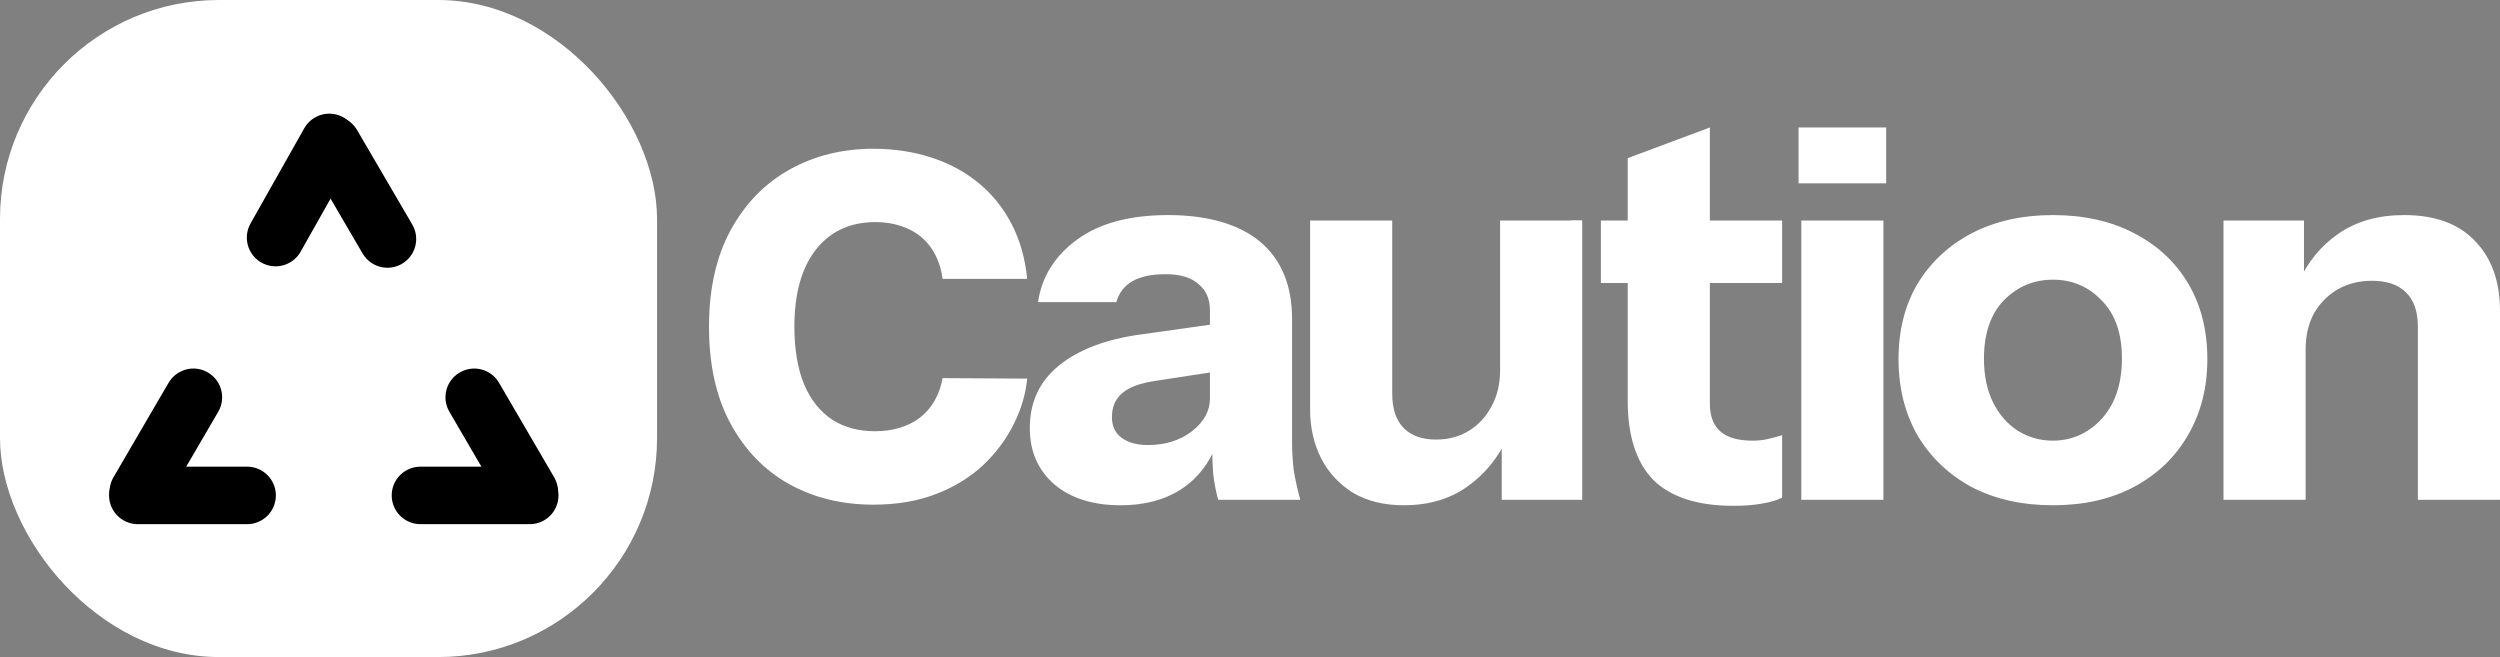
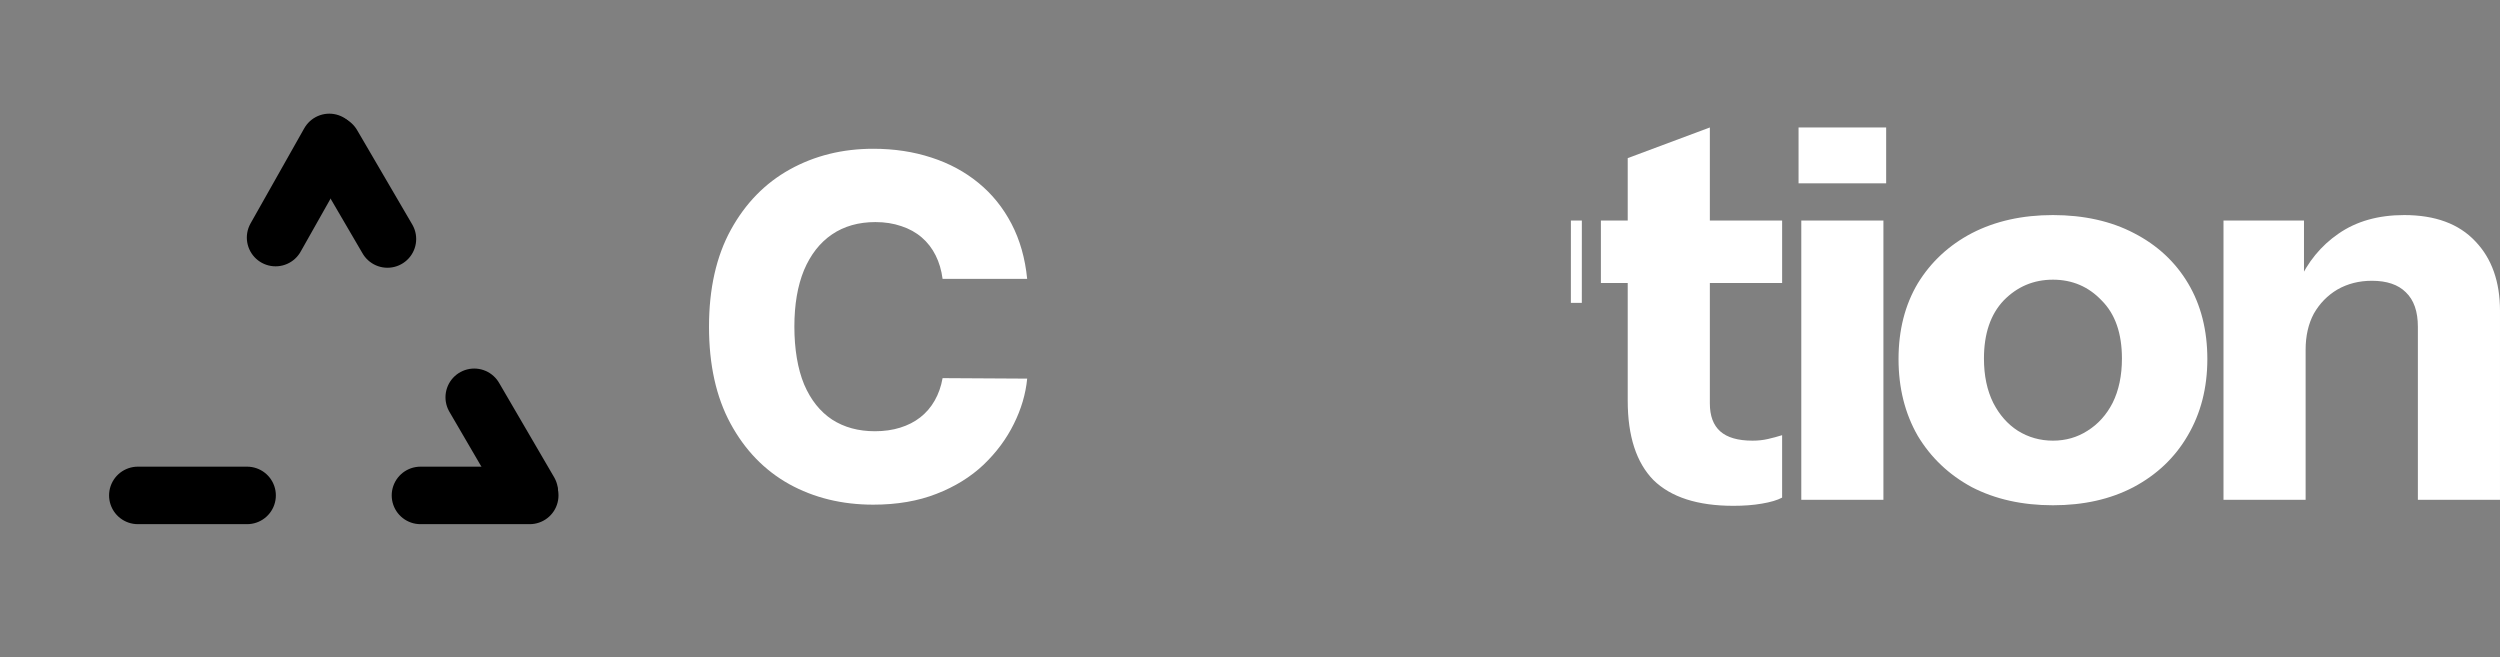
<svg xmlns="http://www.w3.org/2000/svg" id="Layer_2" data-name="Layer 2" viewBox="0 0 456.59 120">
  <rect x="0" y="0" width="456.59" height="120" fill="#808080" stroke="none" />
  <defs>
    <style>
      .cls-1 {
        stroke-miterlimit: 4;
        stroke-width: 10.5px;
      }

      .cls-1, .cls-2 {
        fill: none;
        stroke: #000;
        stroke-linecap: round;
      }

      .cls-3 {
        fill: #fff;
      }

      .cls-2 {
        stroke-width: 10.5px;
      }
    </style>
  </defs>
  <g id="Layer_1-2" data-name="Layer 1">
    <path class="cls-3" d="M316.58,92.38c-6.53,0-11.4-1.57-14.6-4.7-3.13-3.2-4.7-8.03-4.7-14.5V28.88l15-5.6v50.4c0,2.27.63,3.97,1.9,5.1s3.23,1.7,5.9,1.7c1,0,1.93-.1,2.8-.3.87-.2,1.73-.43,2.6-.7v11.4c-.87.47-2.1.83-3.7,1.1-1.53.27-3.27.4-5.2.4ZM292.38,51.68v-11.4h33.1v11.4h-33.1ZM328.98,91.28v-51h15v51h-15ZM328.48,33.48v-10.2h16v10.2h-16ZM374.94,92.28c-5.6,0-10.53-1.1-14.8-3.3-4.2-2.27-7.5-5.4-9.9-9.4-2.33-4.07-3.5-8.73-3.5-14s1.17-9.87,3.5-13.8c2.4-3.93,5.7-7,9.9-9.2,4.27-2.2,9.2-3.3,14.8-3.3s10.6,1.1,14.8,3.3c4.27,2.2,7.57,5.27,9.9,9.2,2.33,3.93,3.5,8.53,3.5,13.8s-1.2,9.93-3.6,14c-2.33,4-5.63,7.13-9.9,9.4-4.2,2.2-9.1,3.3-14.7,3.3ZM374.94,80.48c2.33,0,4.43-.6,6.3-1.8,1.93-1.2,3.47-2.9,4.6-5.1,1.13-2.27,1.7-4.97,1.7-8.1,0-4.6-1.23-8.13-3.7-10.6-2.4-2.53-5.37-3.8-8.9-3.8s-6.53,1.27-9,3.8c-2.4,2.53-3.6,6.07-3.6,10.6,0,3.13.57,5.83,1.7,8.1,1.13,2.2,2.63,3.9,4.5,5.1,1.93,1.2,4.07,1.8,6.4,1.8ZM406.09,91.28v-51h14.7v12h.3v39h-15ZM441.59,91.28v-31.6c0-2.8-.73-4.9-2.2-6.3-1.4-1.4-3.47-2.1-6.2-2.1-2.33,0-4.43.53-6.3,1.6-1.8,1.07-3.23,2.53-4.3,4.4-1,1.87-1.5,4.07-1.5,6.6l-1.3-12.3c1.67-3.73,4.1-6.7,7.3-8.9,3.27-2.27,7.27-3.4,12-3.4,5.67,0,10,1.6,13,4.8,3,3.13,4.5,7.37,4.5,12.7v34.5h-15Z" />
    <rect class="cls-3" x="280.36" y="46.8" width="15.04" height="2" transform="translate(240 335.66) rotate(-89.98)" />
    <path class="cls-3" d="M187.6,50.93h-15.45c-.21-1.59-.63-3.02-1.27-4.29-.64-1.28-1.48-2.37-2.53-3.27-1.05-.91-2.3-1.6-3.74-2.07-1.42-.49-3-.74-4.73-.74-3.07,0-5.72.75-7.94,2.26-2.2,1.5-3.9,3.68-5.1,6.52-1.17,2.84-1.76,6.28-1.76,10.32s.6,7.72,1.79,10.57c1.21,2.82,2.91,4.95,5.1,6.4,2.2,1.42,4.81,2.13,7.82,2.13,1.69,0,3.22-.22,4.6-.65,1.4-.43,2.63-1.06,3.68-1.88,1.07-.84,1.95-1.86,2.63-3.06.7-1.22,1.18-2.58,1.45-4.11l15.45.09c-.27,2.8-1.08,5.56-2.44,8.28-1.34,2.72-3.18,5.2-5.53,7.45-2.35,2.22-5.21,4-8.59,5.31-3.36,1.32-7.21,1.98-11.55,1.98-5.73,0-10.85-1.26-15.39-3.77-4.51-2.53-8.07-6.22-10.69-11.06-2.62-4.84-3.92-10.73-3.92-17.67s1.33-12.86,3.99-17.7c2.66-4.84,6.25-8.52,10.78-11.03,4.53-2.51,9.61-3.77,15.23-3.77,3.83,0,7.37.54,10.63,1.61,3.25,1.05,6.12,2.6,8.59,4.63,2.47,2.02,4.48,4.5,6.02,7.45,1.54,2.95,2.5,6.31,2.87,10.1Z" />
-     <path class="cls-3" d="M222.48,91.28c-.4-1.47-.7-3.03-.9-4.7-.13-1.67-.2-3.6-.2-5.8h-.4v-24.1c0-2.07-.7-3.67-2.1-4.8-1.33-1.2-3.33-1.8-6-1.8s-4.57.43-6.1,1.3c-1.47.87-2.43,2.13-2.9,3.8h-14.3c.67-4.6,3.03-8.4,7.1-11.4s9.63-4.5,16.7-4.5,12.93,1.63,16.8,4.9c3.87,3.27,5.8,7.97,5.8,14.1v22.5c0,1.67.1,3.37.3,5.1.27,1.67.67,3.47,1.2,5.4h-15ZM204.68,92.28c-5.07,0-9.1-1.27-12.1-3.8-3-2.6-4.5-6.03-4.5-10.3,0-4.73,1.77-8.53,5.3-11.4,3.6-2.93,8.6-4.83,15-5.7l14.9-2.1v8.7l-12.4,1.9c-2.67.4-4.63,1.13-5.9,2.2-1.27,1.07-1.9,2.53-1.9,4.4,0,1.67.6,2.93,1.8,3.8,1.2.87,2.8,1.3,4.8,1.3,3.13,0,5.8-.83,8-2.5,2.2-1.73,3.3-3.73,3.3-6l1.4,8c-1.47,3.8-3.7,6.67-6.7,8.6-3,1.93-6.67,2.9-11,2.9ZM256.37,92.28c-3.6,0-6.7-.77-9.3-2.3-2.53-1.6-4.47-3.7-5.8-6.3-1.33-2.67-2-5.63-2-8.9v-34.5h15v31.6c0,2.8.7,4.9,2.1,6.3s3.37,2.1,5.9,2.1c2.27,0,4.27-.53,6-1.6,1.73-1.07,3.1-2.53,4.1-4.4,1.07-1.93,1.6-4.13,1.6-6.6l1.3,12.3c-1.67,3.67-4.1,6.63-7.3,8.9-3.2,2.27-7.07,3.4-11.6,3.4ZM274.27,91.28v-12h-.3v-39h15v51h-14.7Z" />
-     <rect class="cls-3" width="120" height="120" rx="40" ry="40" />
-     <line class="cls-2" x1="35.32" y1="72.56" x2="25.26" y2="89.81" />
    <line class="cls-2" x1="45.13" y1="90.48" x2="25.17" y2="90.48" />
    <line class="cls-2" x1="70.76" y1="43.65" x2="60.69" y2="26.41" />
    <line class="cls-2" x1="50.33" y1="43.39" x2="60.14" y2="26.01" />
    <line class="cls-1" x1="86.61" y1="72.56" x2="96.67" y2="89.81" />
    <line class="cls-2" x1="76.79" y1="90.48" x2="96.75" y2="90.48" />
  </g>
</svg>